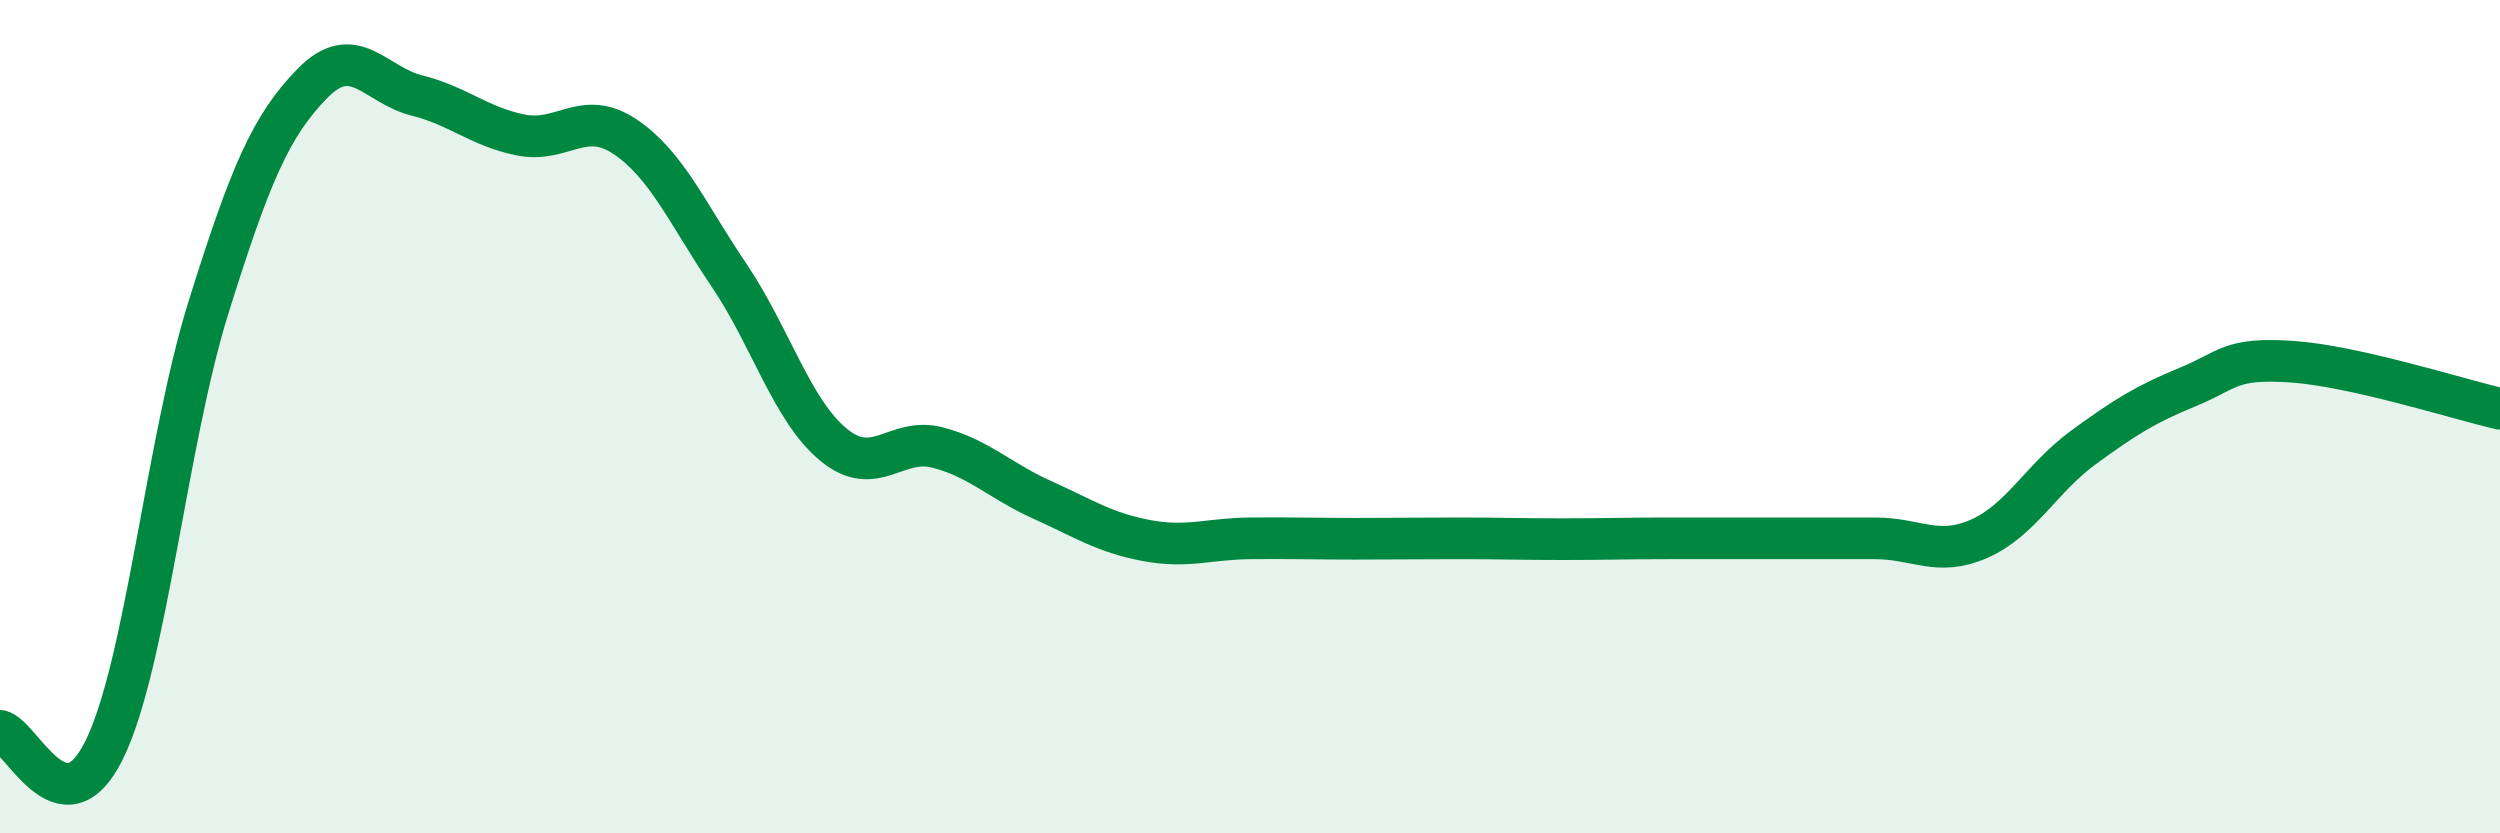
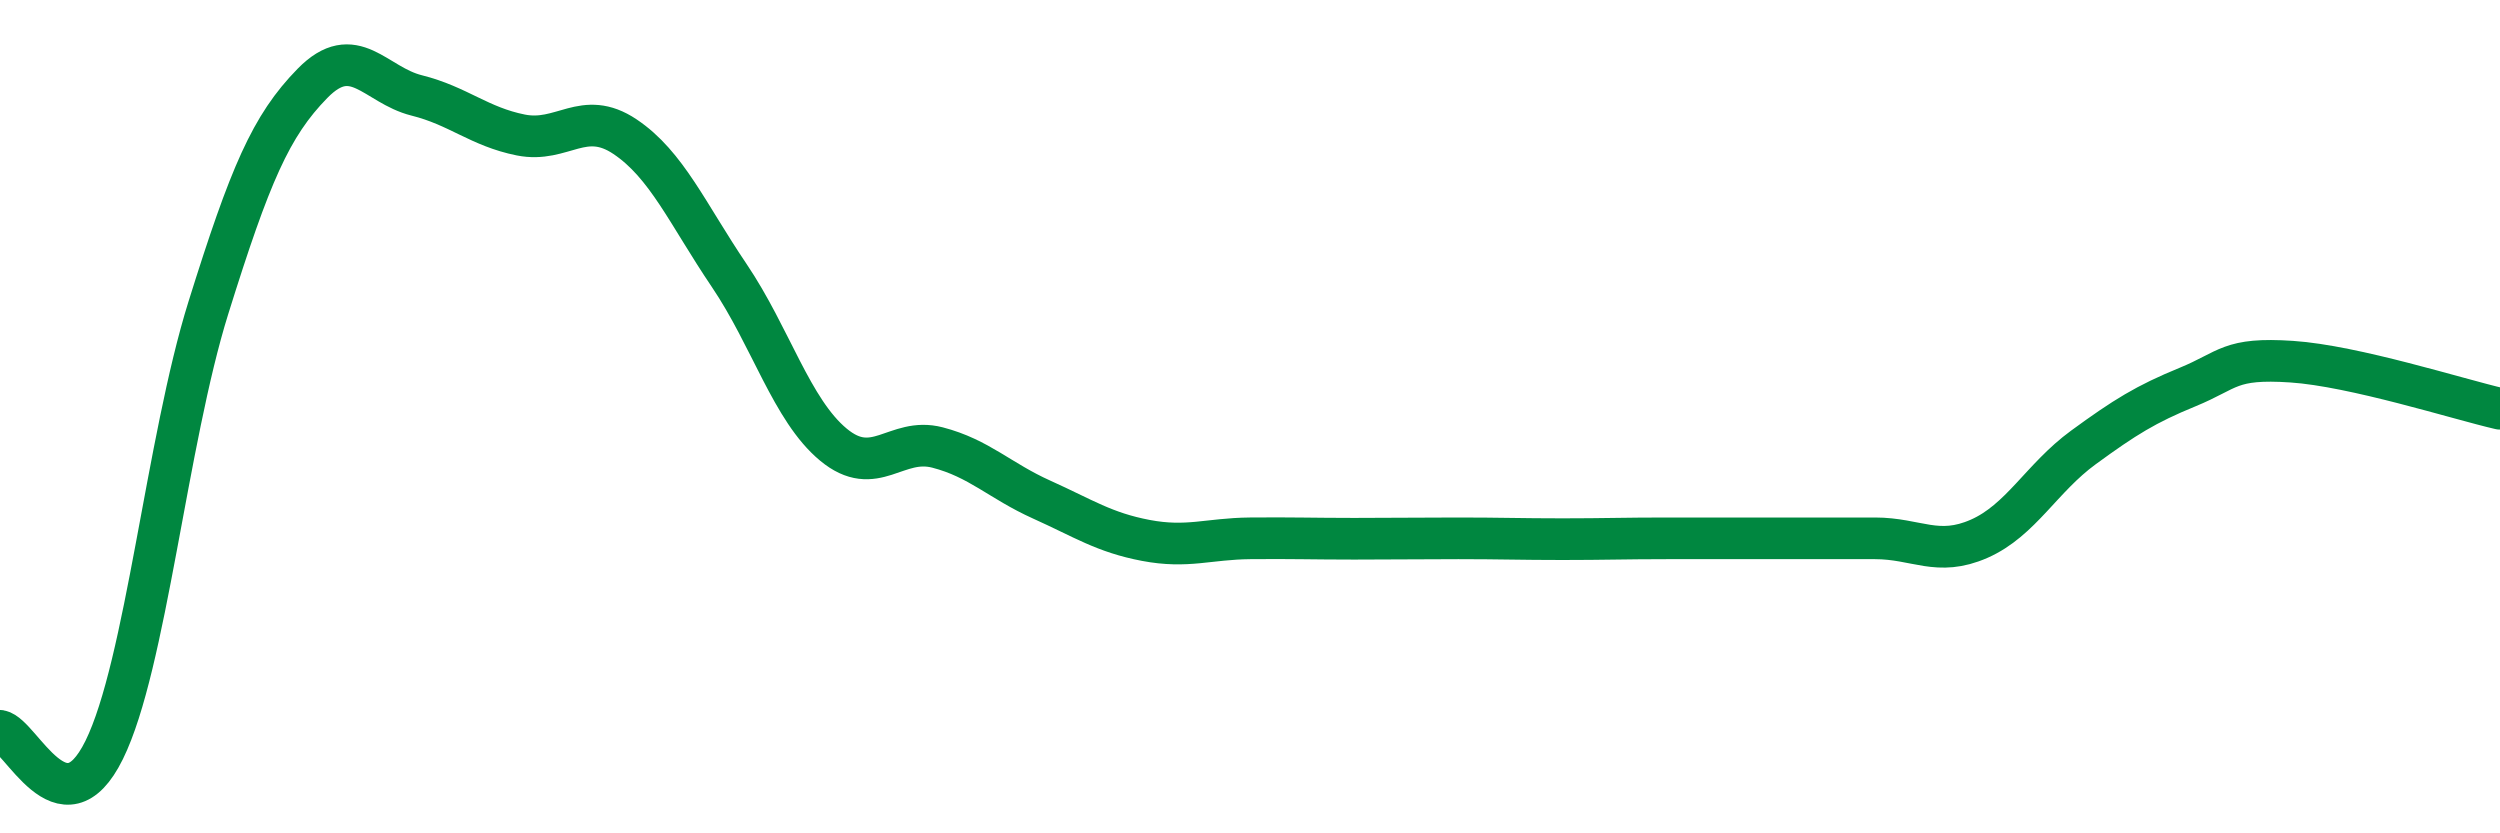
<svg xmlns="http://www.w3.org/2000/svg" width="60" height="20" viewBox="0 0 60 20">
-   <path d="M 0,17.54 C 0.5,17.63 1.5,20.03 2.5,18 C 3.5,15.97 4,10.59 5,7.39 C 6,4.19 6.5,3.02 7.5,2 C 8.5,0.98 9,2.04 10,2.29 C 11,2.54 11.5,3.04 12.5,3.24 C 13.5,3.44 14,2.61 15,3.28 C 16,3.95 16.5,5.13 17.5,6.61 C 18.5,8.09 19,9.84 20,10.67 C 21,11.5 21.5,10.48 22.5,10.74 C 23.5,11 24,11.54 25,11.99 C 26,12.44 26.5,12.78 27.5,12.97 C 28.5,13.16 29,12.93 30,12.92 C 31,12.91 31.5,12.93 32.5,12.93 C 33.5,12.93 34,12.92 35,12.92 C 36,12.92 36.5,12.94 37.5,12.94 C 38.5,12.94 39,12.92 40,12.92 C 41,12.92 41.5,12.92 42.5,12.92 C 43.5,12.92 44,12.92 45,12.92 C 46,12.92 46.5,13.37 47.5,12.93 C 48.5,12.49 49,11.47 50,10.74 C 51,10.01 51.5,9.7 52.5,9.29 C 53.5,8.88 53.5,8.58 55,8.68 C 56.5,8.78 59,9.58 60,9.81L60 20L0 20Z" fill="#008740" opacity="0.1" stroke-linecap="round" stroke-linejoin="round" />
  <path d="M 0,17.54 C 0.5,17.63 1.5,20.03 2.5,18 C 3.5,15.97 4,10.59 5,7.39 C 6,4.19 6.5,3.02 7.5,2 C 8.5,0.98 9,2.04 10,2.29 C 11,2.54 11.5,3.04 12.5,3.24 C 13.5,3.44 14,2.61 15,3.28 C 16,3.95 16.5,5.13 17.5,6.61 C 18.5,8.09 19,9.84 20,10.67 C 21,11.5 21.5,10.48 22.5,10.74 C 23.5,11 24,11.54 25,11.99 C 26,12.44 26.5,12.78 27.5,12.97 C 28.5,13.16 29,12.93 30,12.92 C 31,12.91 31.5,12.93 32.5,12.93 C 33.5,12.93 34,12.92 35,12.92 C 36,12.92 36.5,12.94 37.5,12.94 C 38.5,12.94 39,12.92 40,12.92 C 41,12.92 41.5,12.92 42.5,12.92 C 43.5,12.92 44,12.92 45,12.92 C 46,12.92 46.5,13.37 47.5,12.93 C 48.5,12.49 49,11.47 50,10.74 C 51,10.01 51.5,9.7 52.5,9.29 C 53.5,8.88 53.5,8.58 55,8.68 C 56.5,8.78 59,9.58 60,9.81" stroke="#008740" stroke-width="1" fill="none" stroke-linecap="round" stroke-linejoin="round" />
</svg>